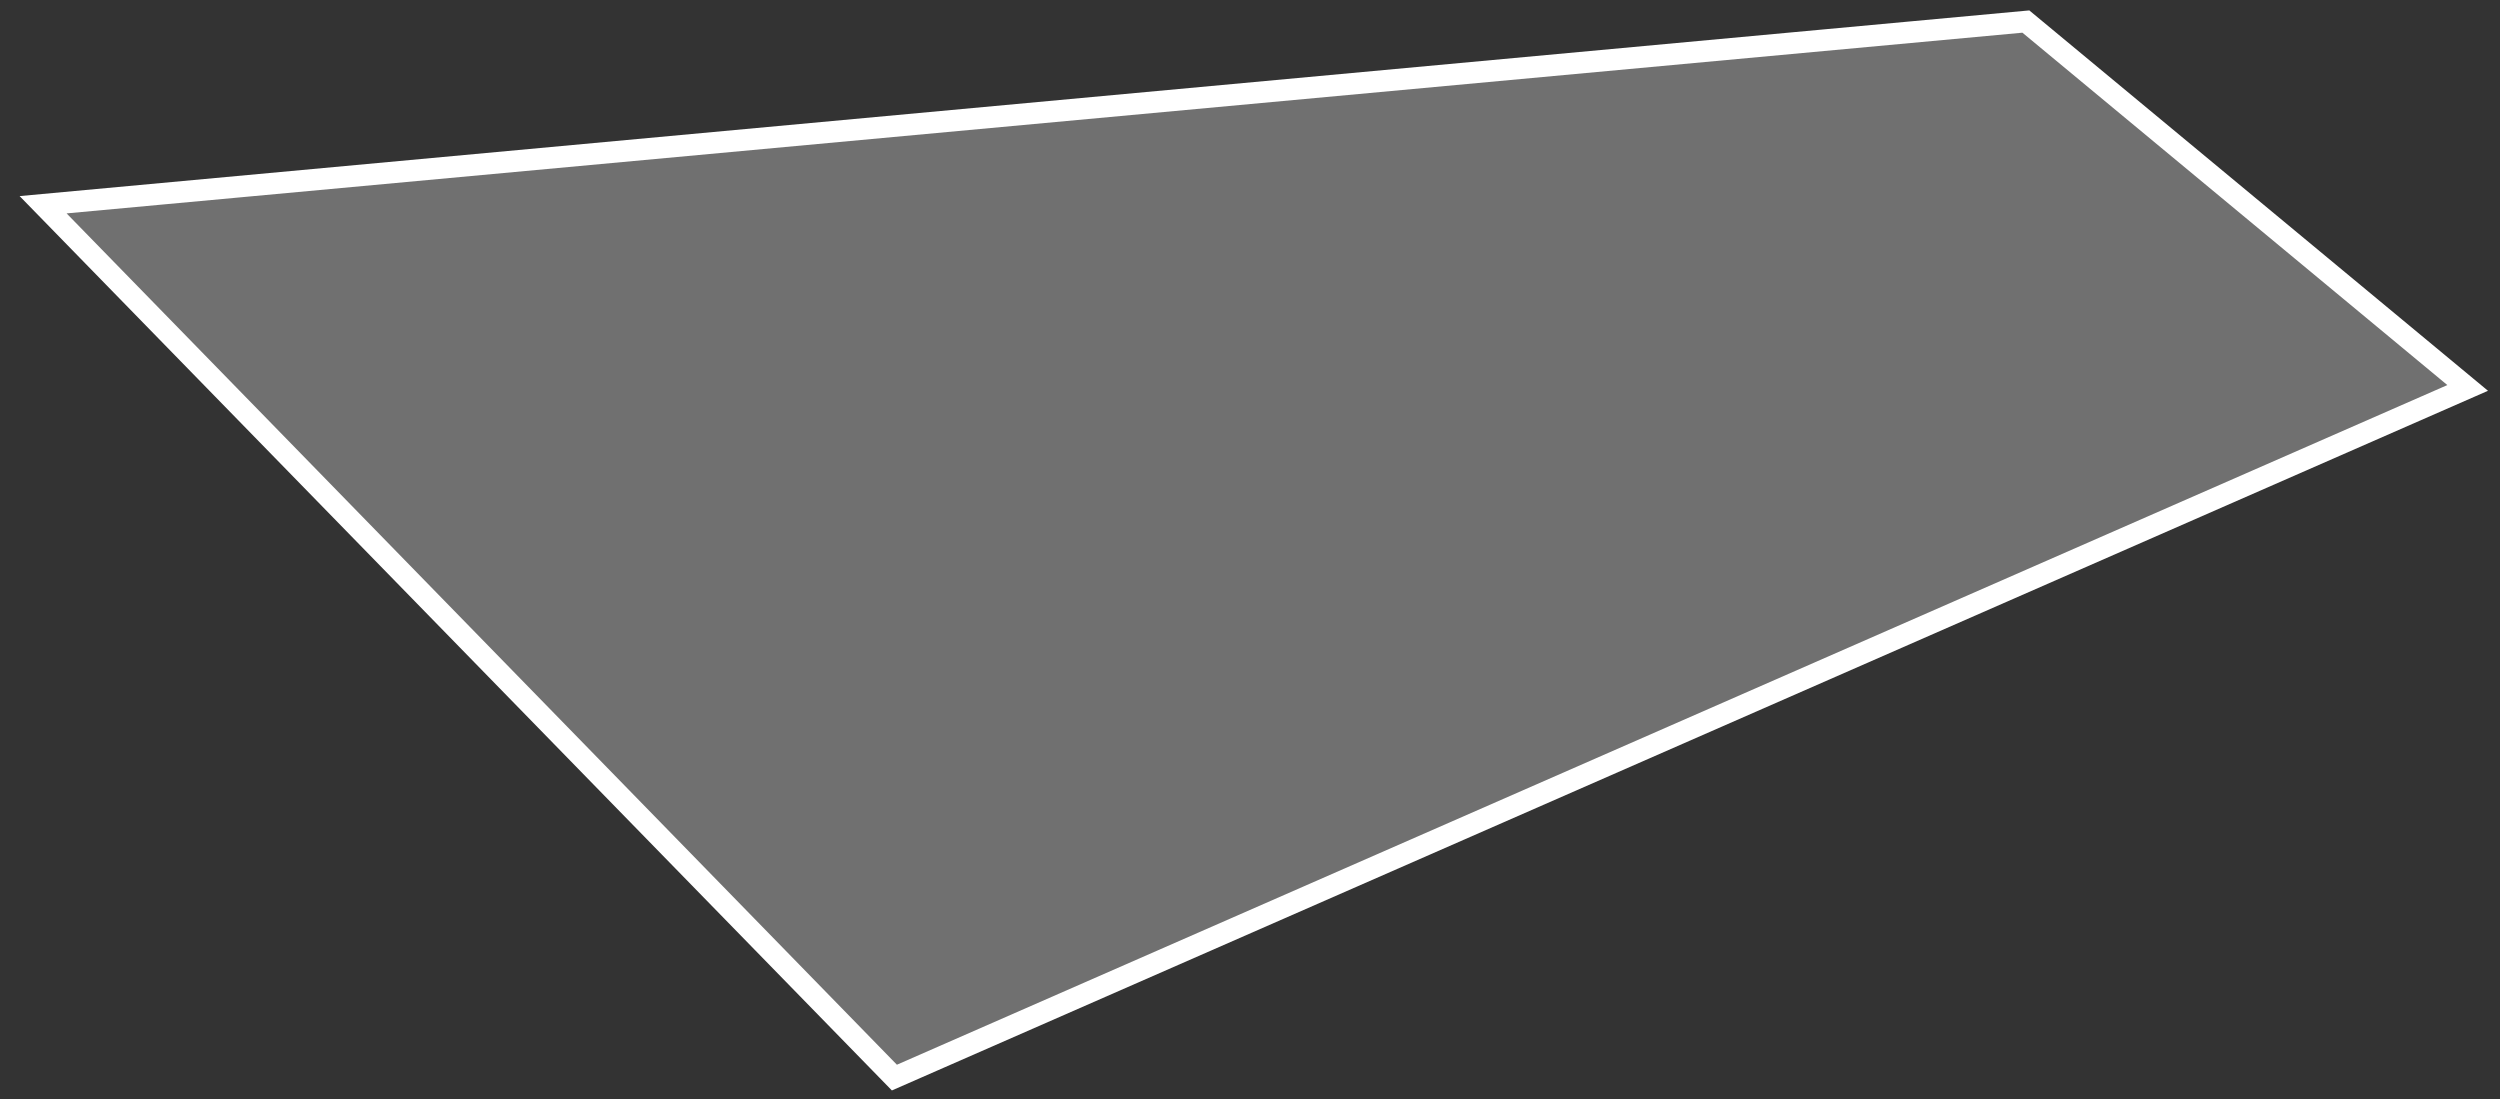
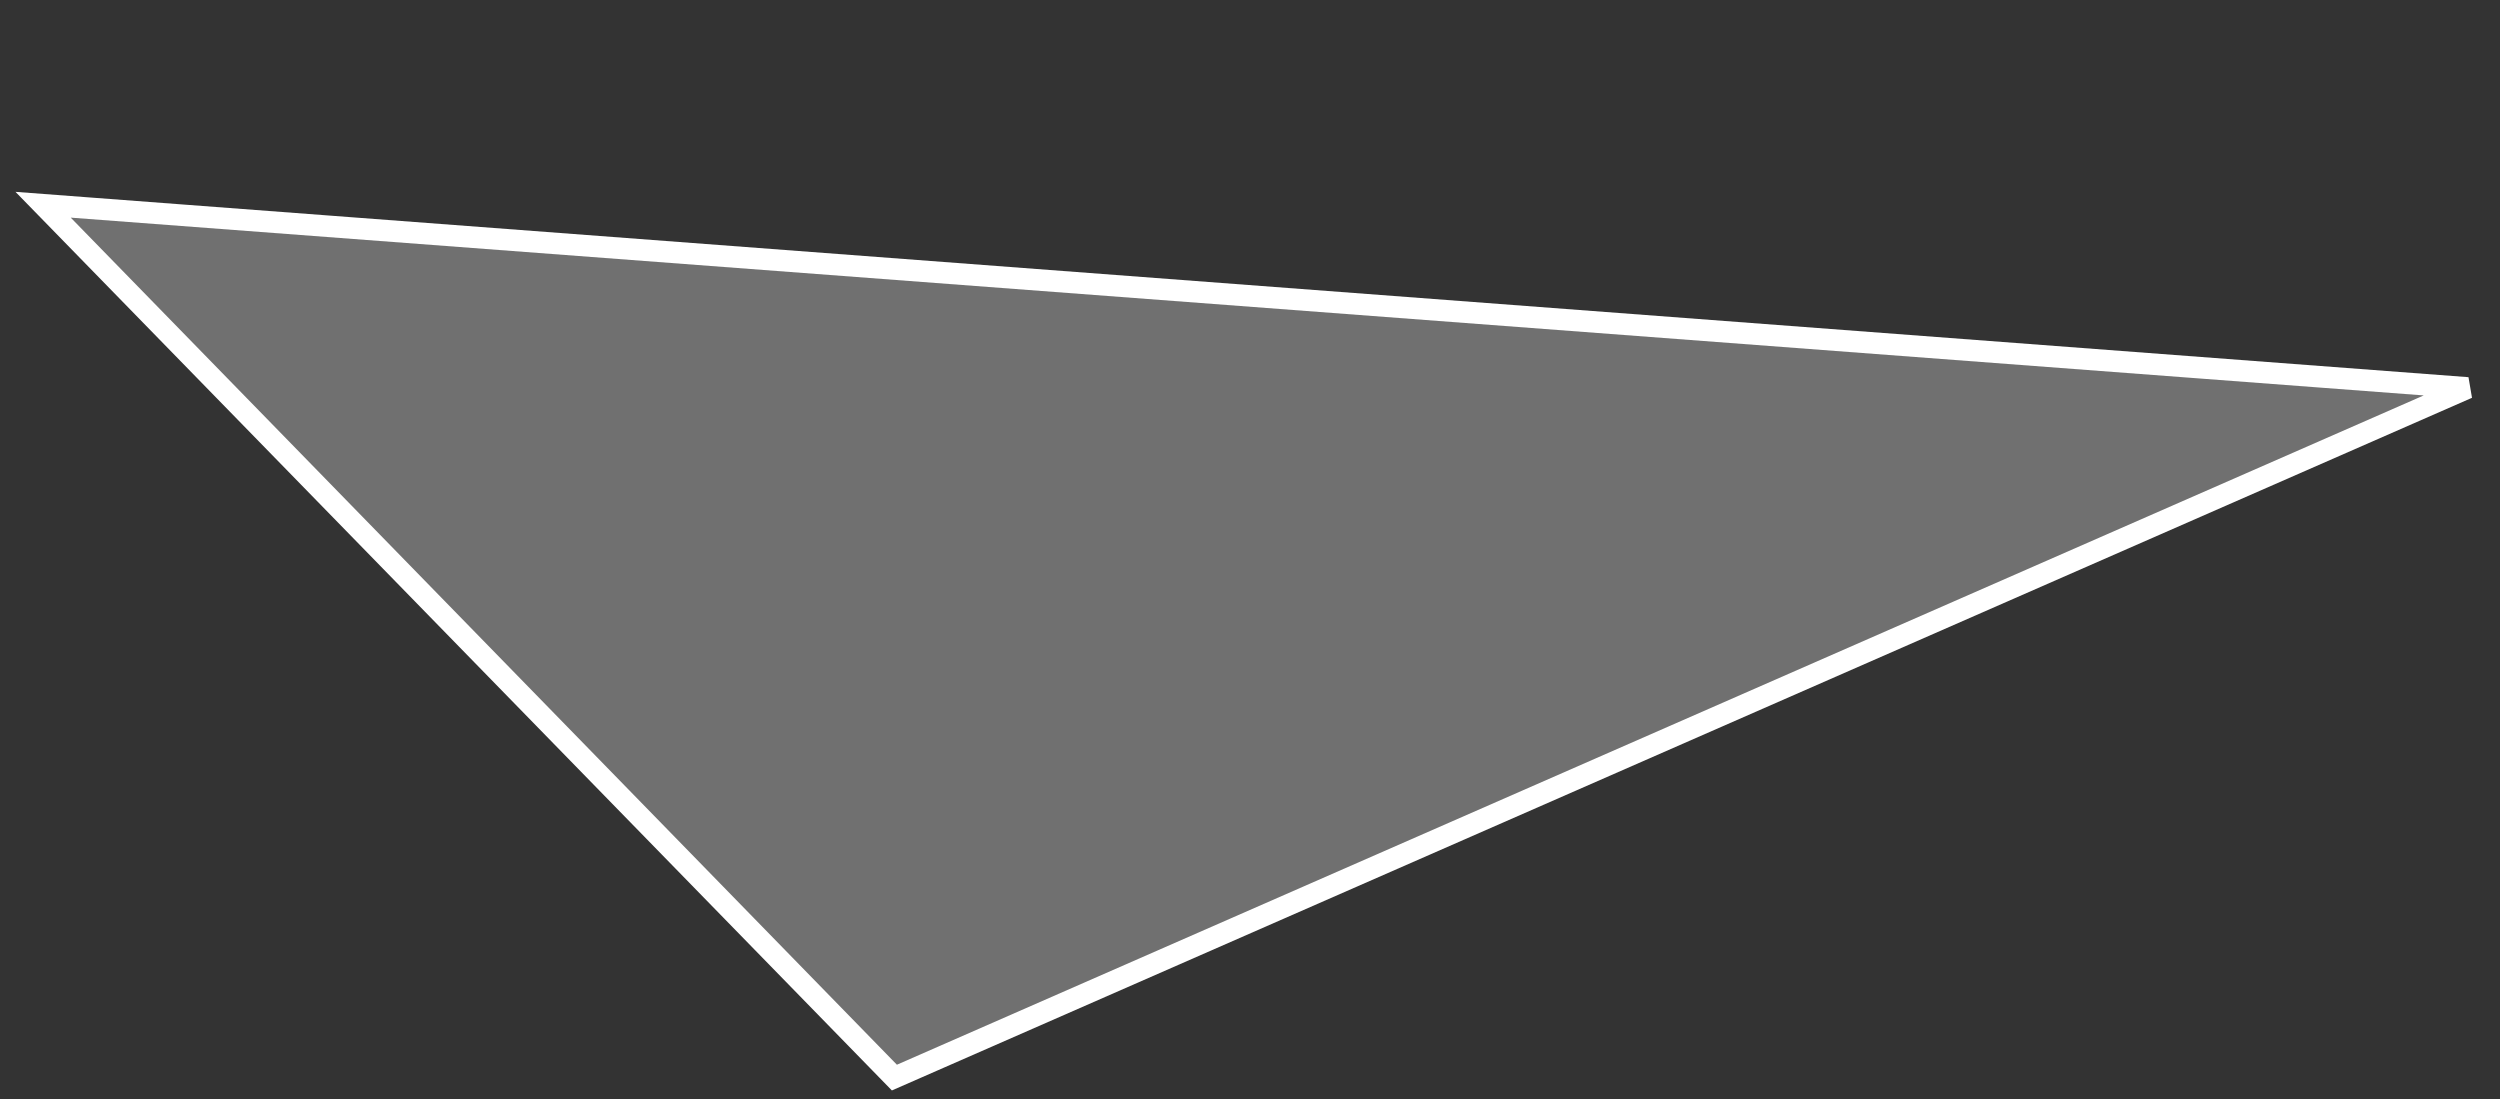
<svg xmlns="http://www.w3.org/2000/svg" width="116" height="51" viewBox="0 0 116 51" fill="none">
  <rect x="0" y="0" width="116" height="51" fill="#333333" stroke="none" />
-   <path d="M114.5 18L41.5 50L2 9.5L94 1L114.5 18Z" fill="white" fill-opacity="0.3" stroke="white" />
+   <path d="M114.5 18L41.5 50L2 9.5L114.5 18Z" fill="white" fill-opacity="0.3" stroke="white" />
</svg>